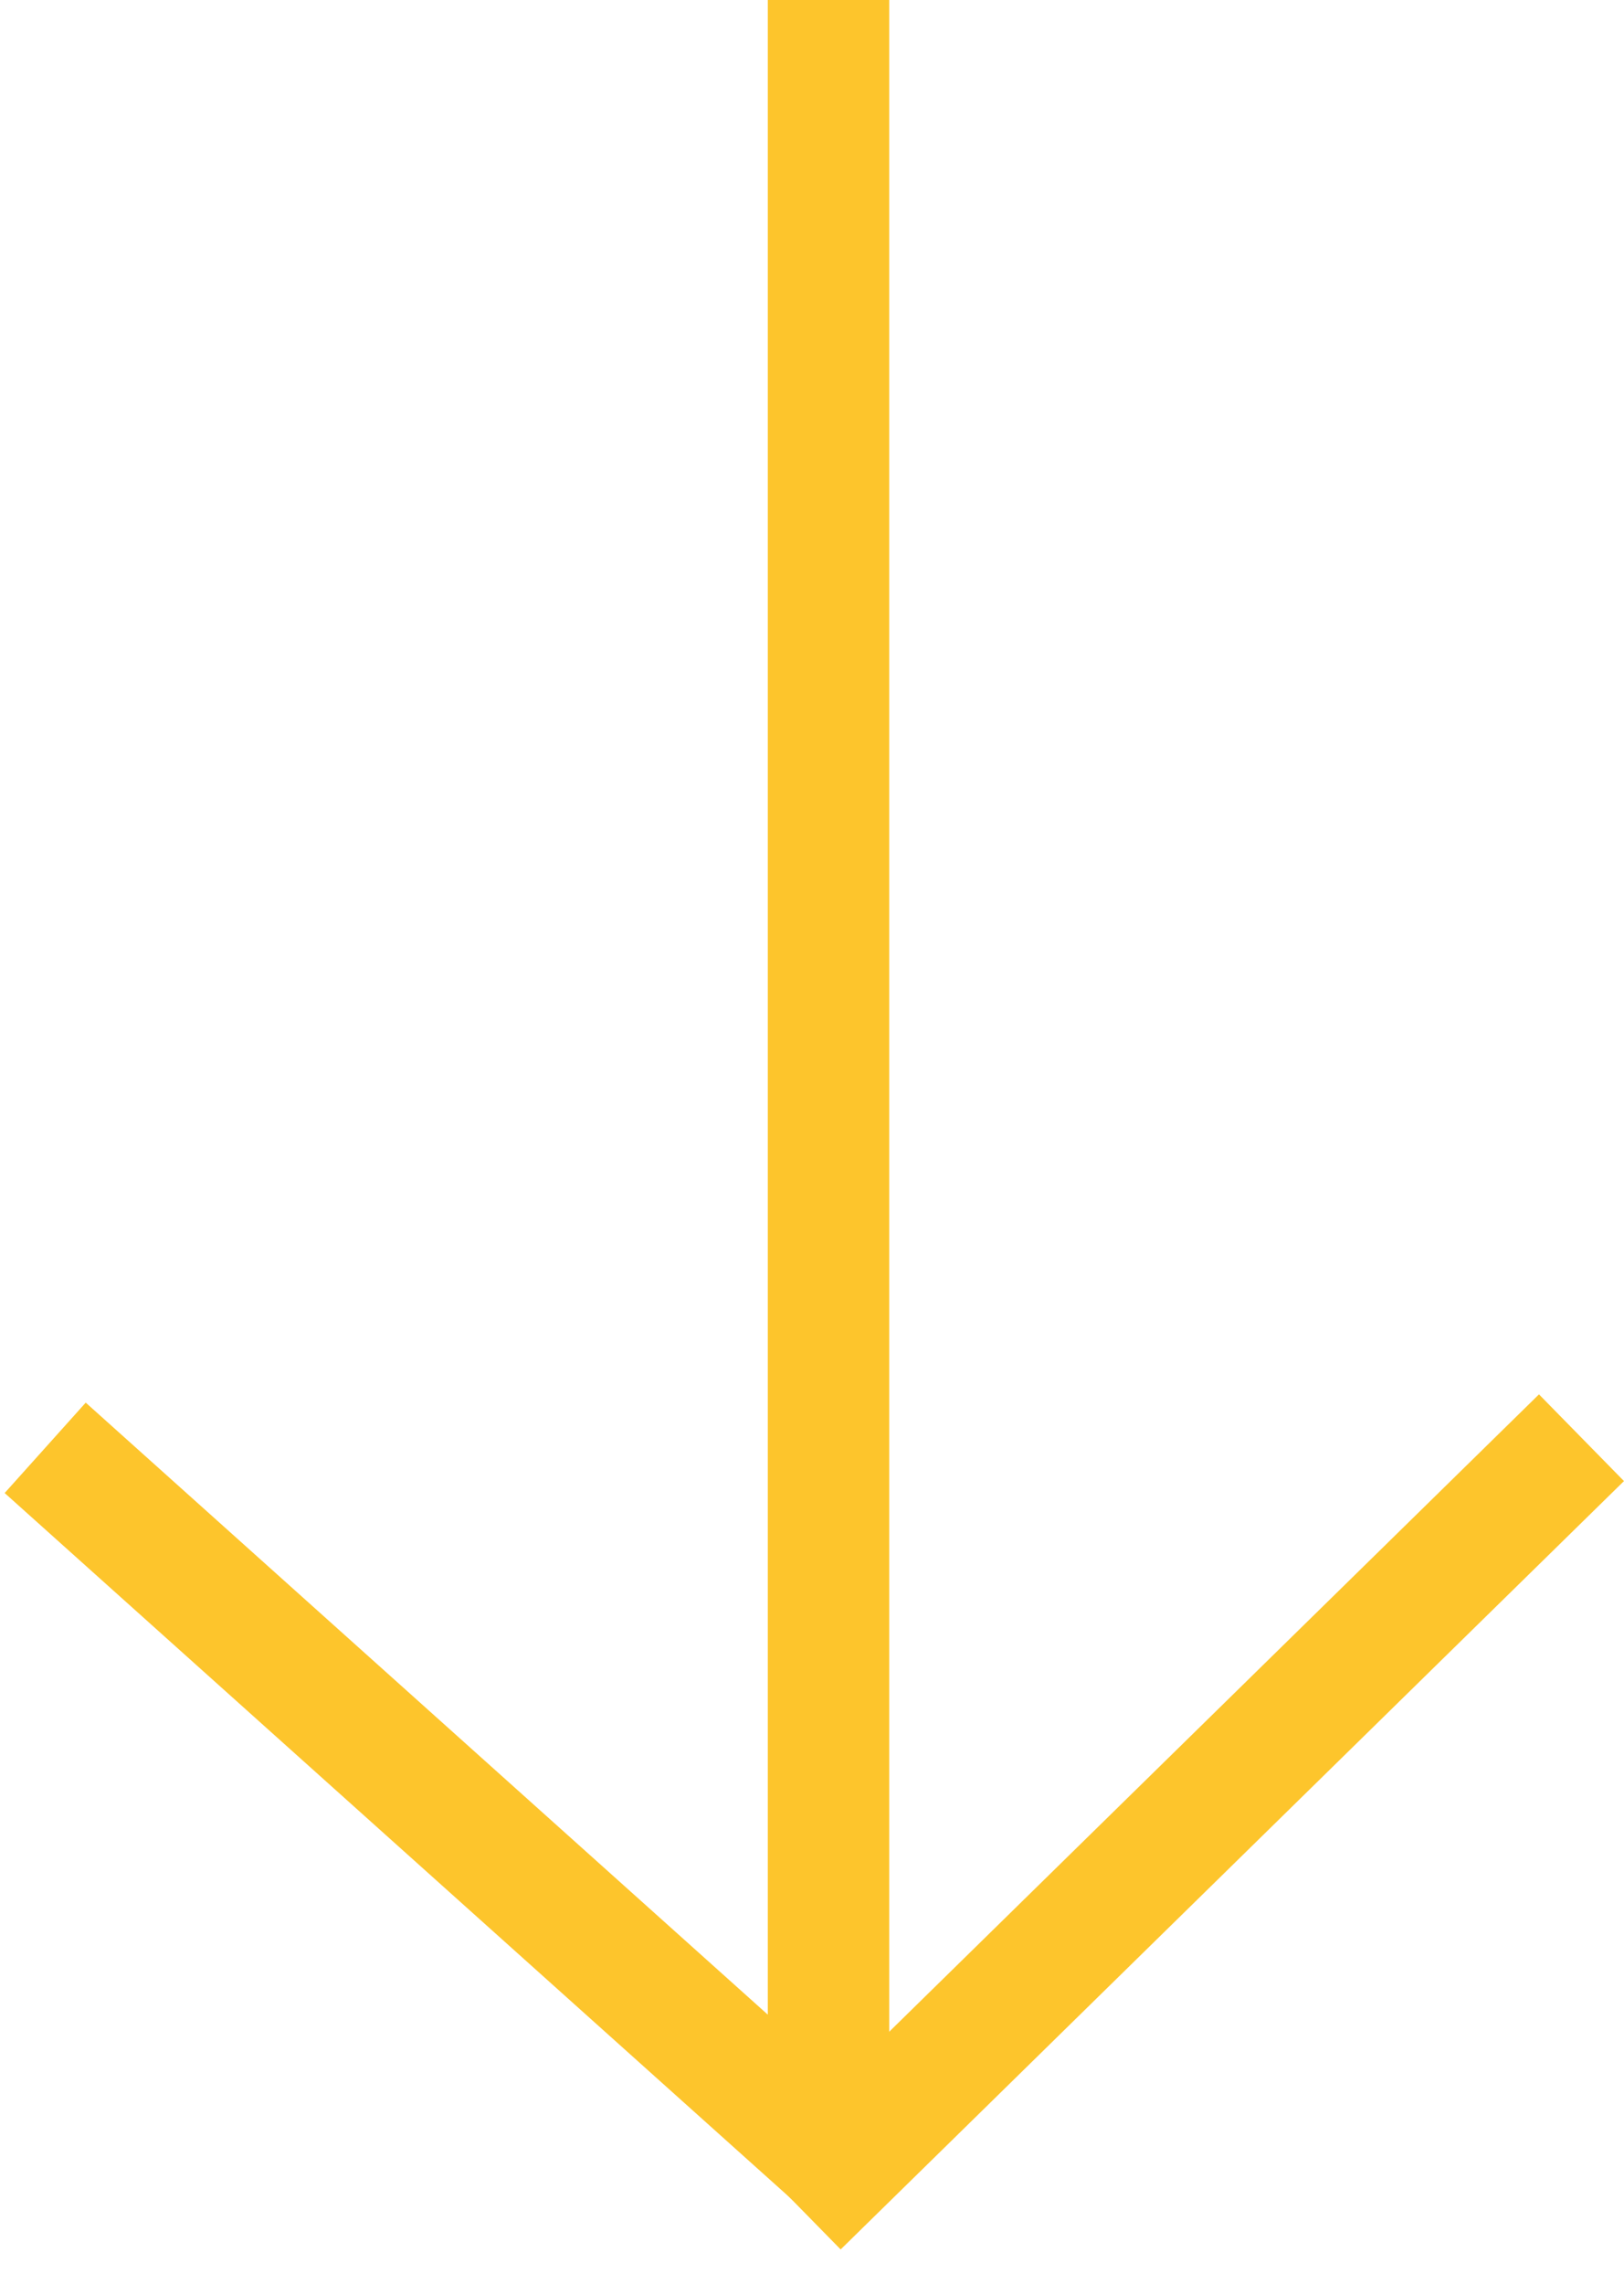
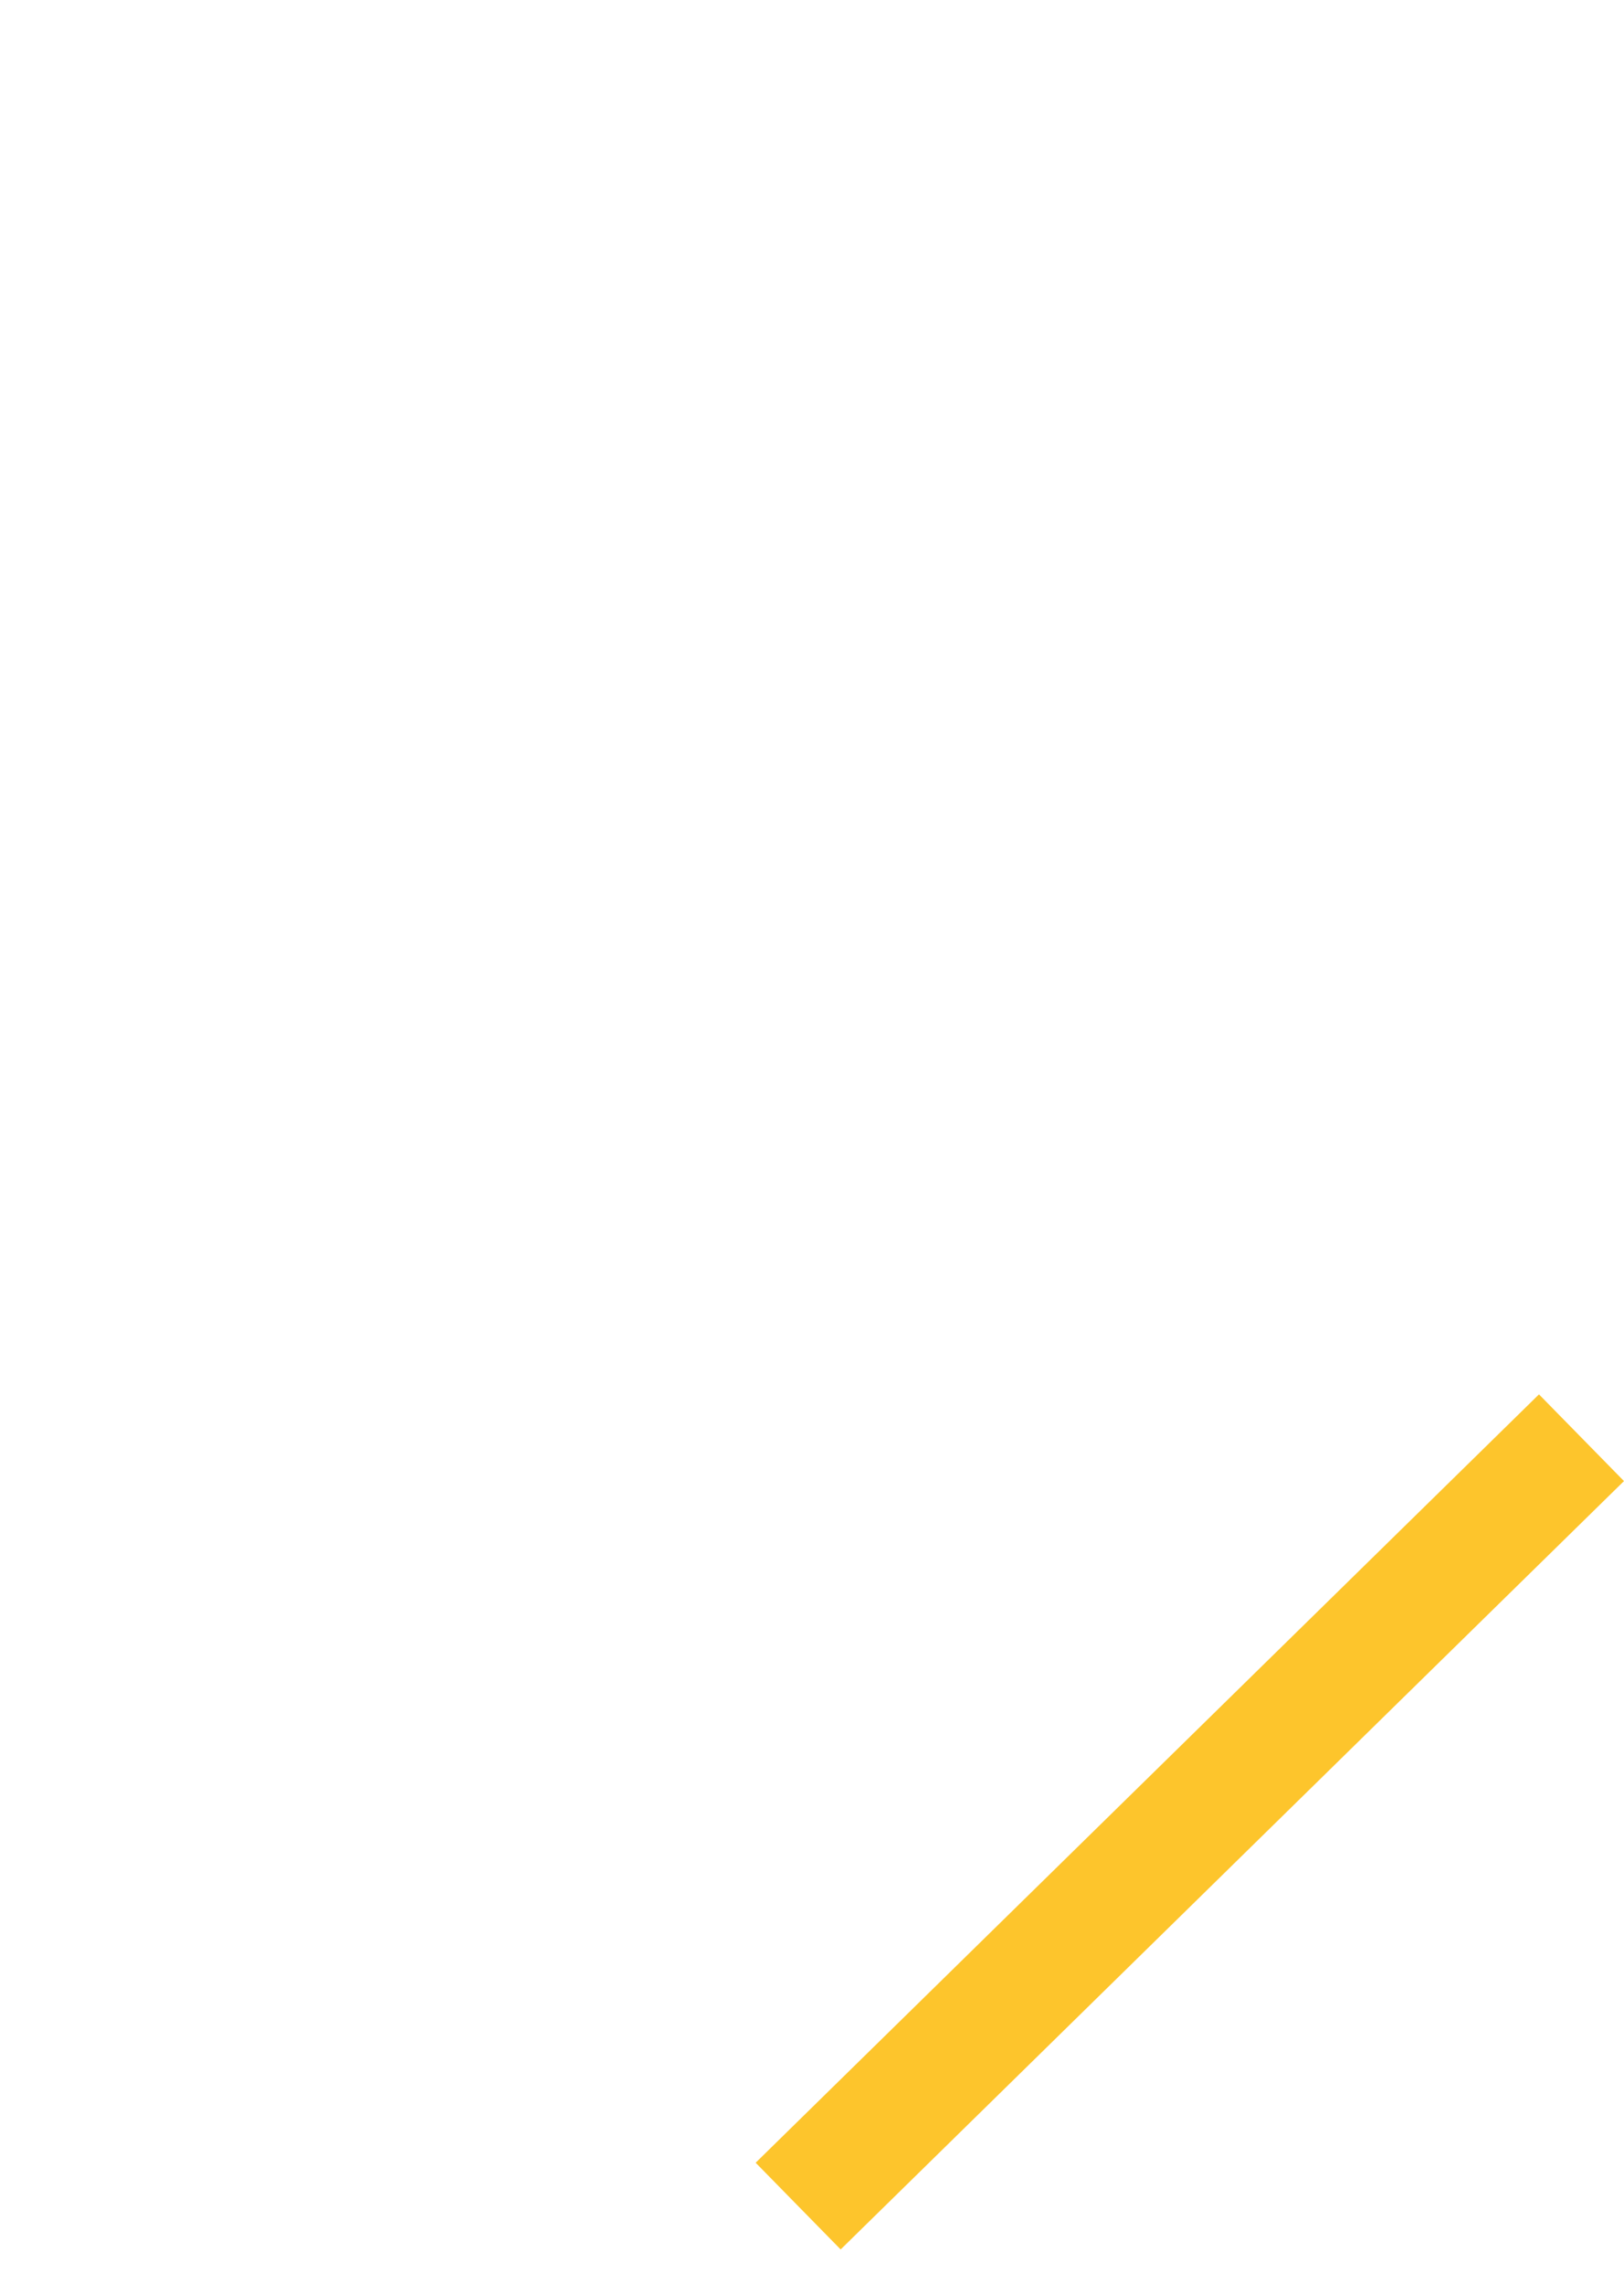
<svg xmlns="http://www.w3.org/2000/svg" width="53.508" height="75.235" viewBox="0 0 53.508 75.235">
  <g id="Groupe_183" data-name="Groupe 183" transform="translate(-330.202 250.5) rotate(-90)">
    <g id="Groupe_103" data-name="Groupe 103" transform="translate(-1577.19 277)">
      <line id="Ligne_2" data-name="Ligne 2" x2="25.309" y2="25.809" transform="translate(1755.024 79.5)" fill="none" stroke="#fdc52c" stroke-width="4" />
-       <path id="Tracé_1739" data-name="Tracé 1739" d="M0,0,36.848-2" transform="translate(1780 54.691) rotate(135)" fill="none" stroke="#fdc52c" stroke-width="4" />
    </g>
-     <line id="Ligne_5" data-name="Ligne 5" x2="70" transform="translate(180.5 357.5)" fill="none" stroke="#fdc52c" stroke-width="4" />
  </g>
</svg>